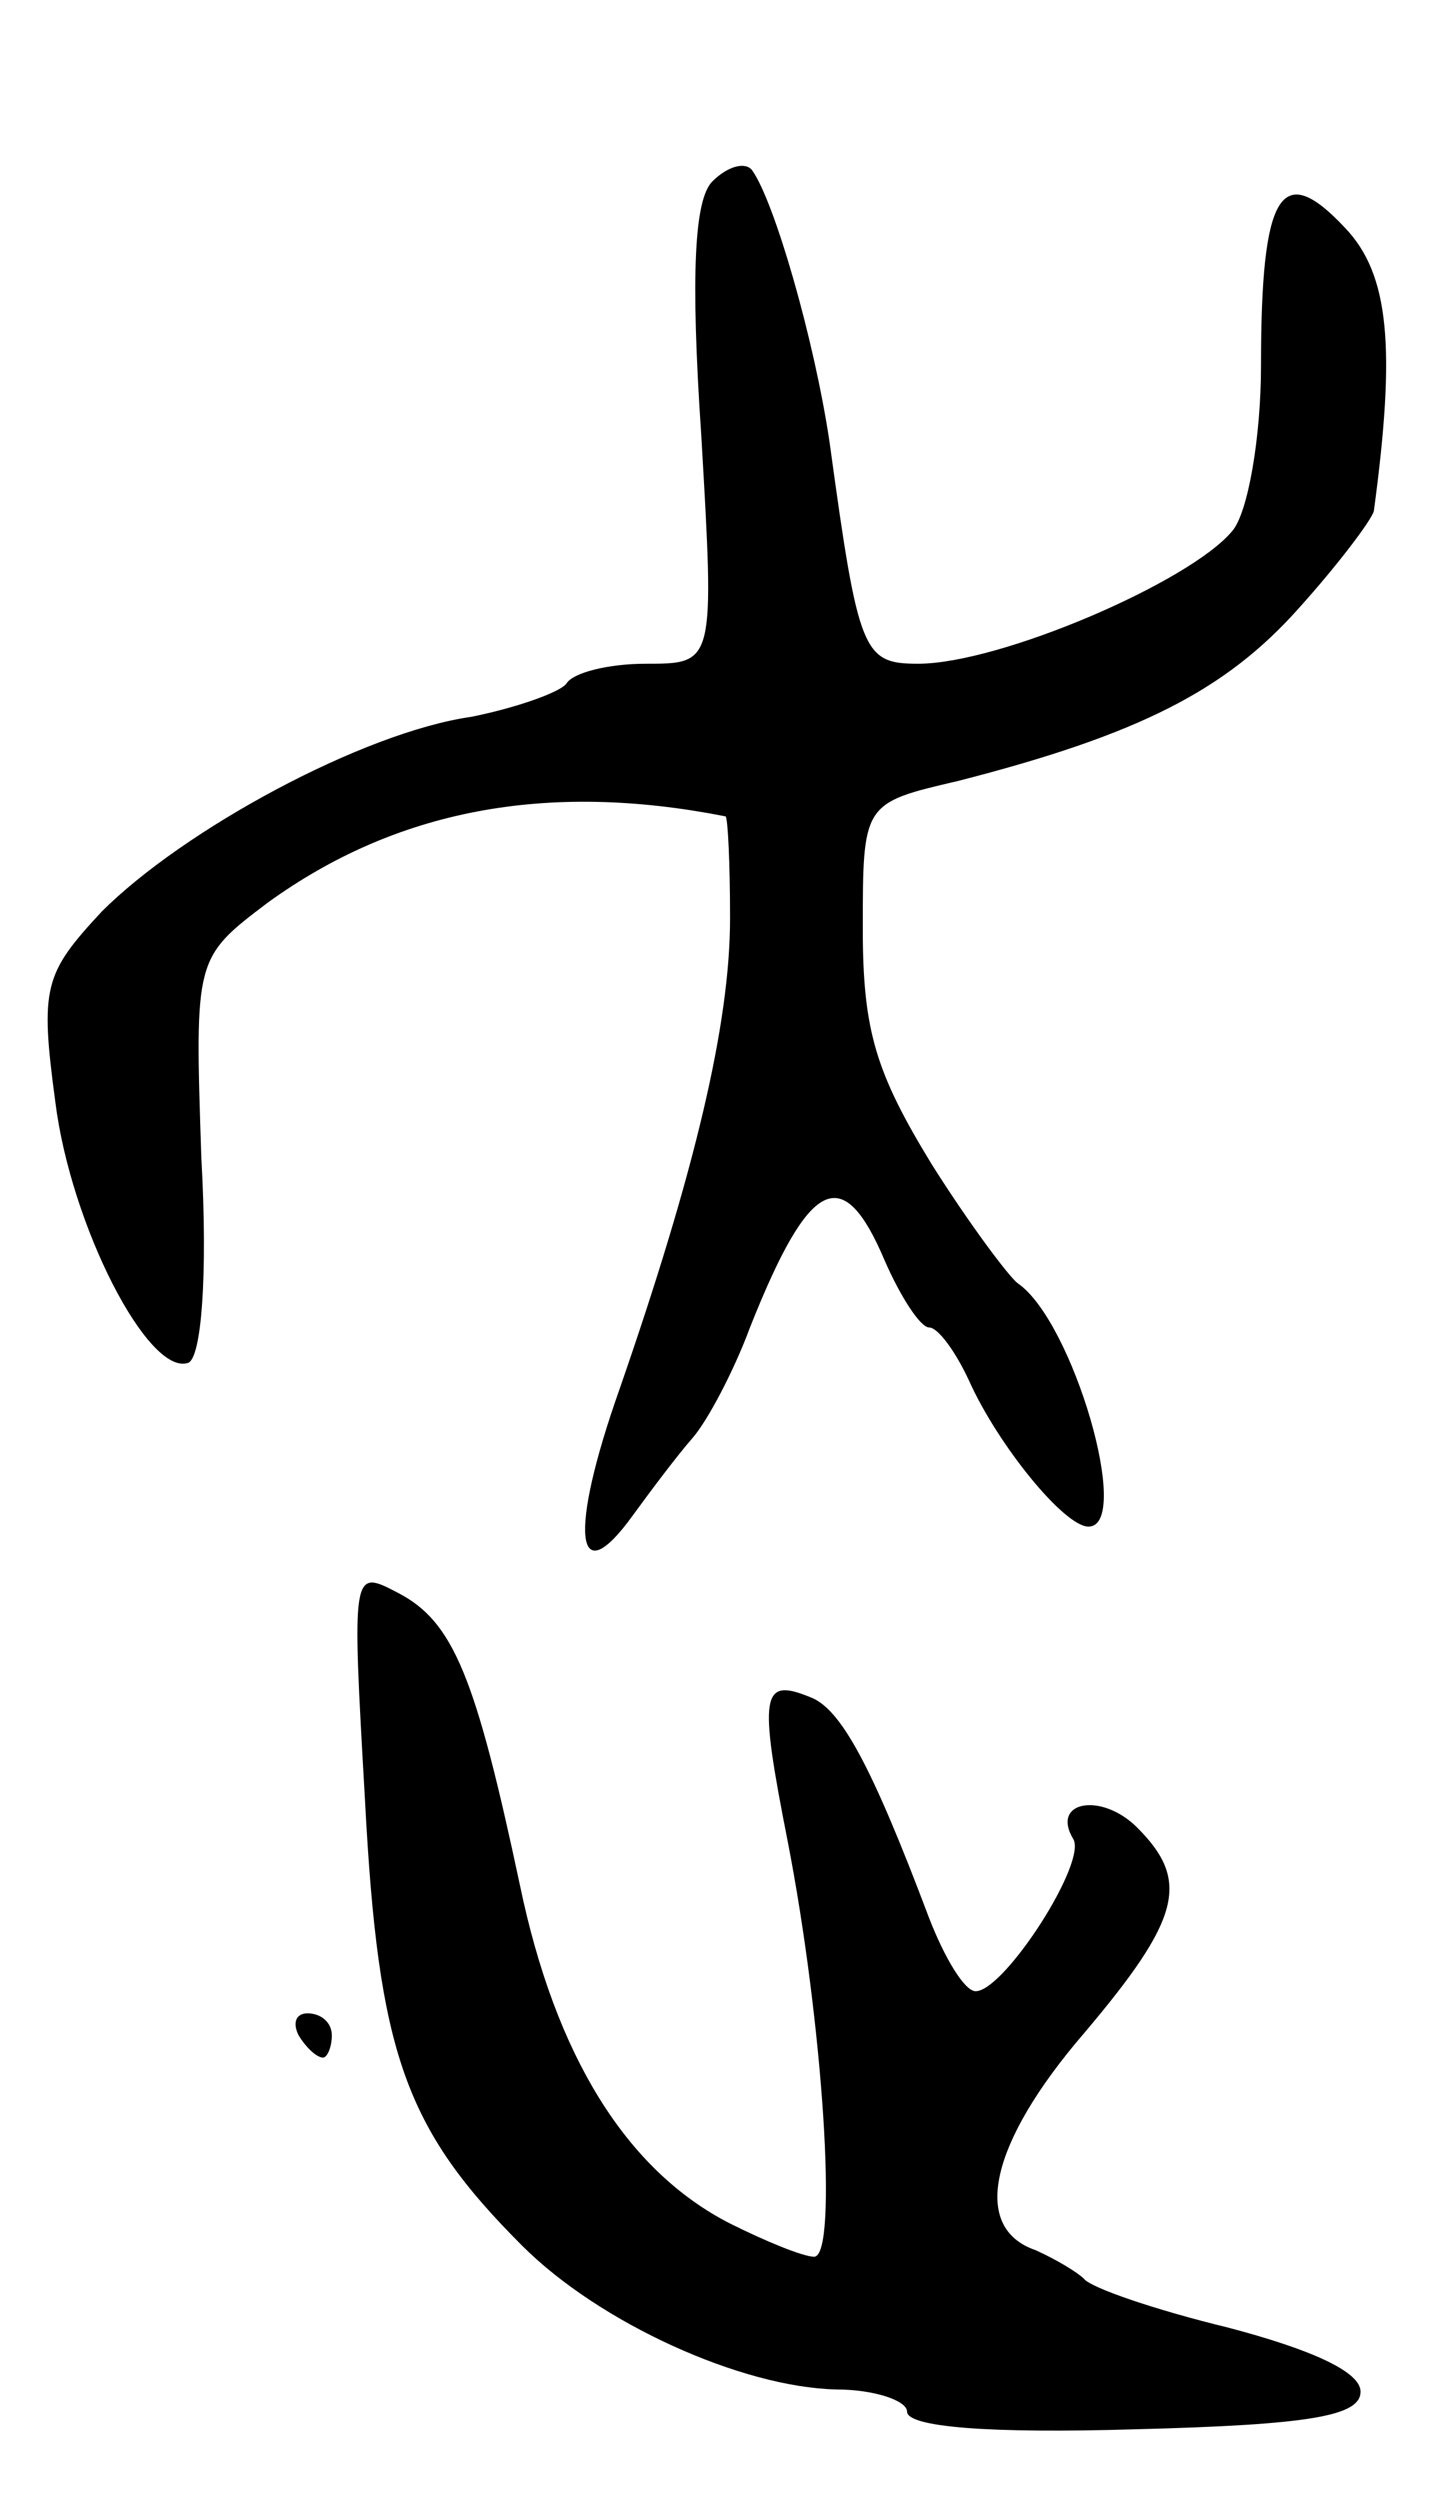
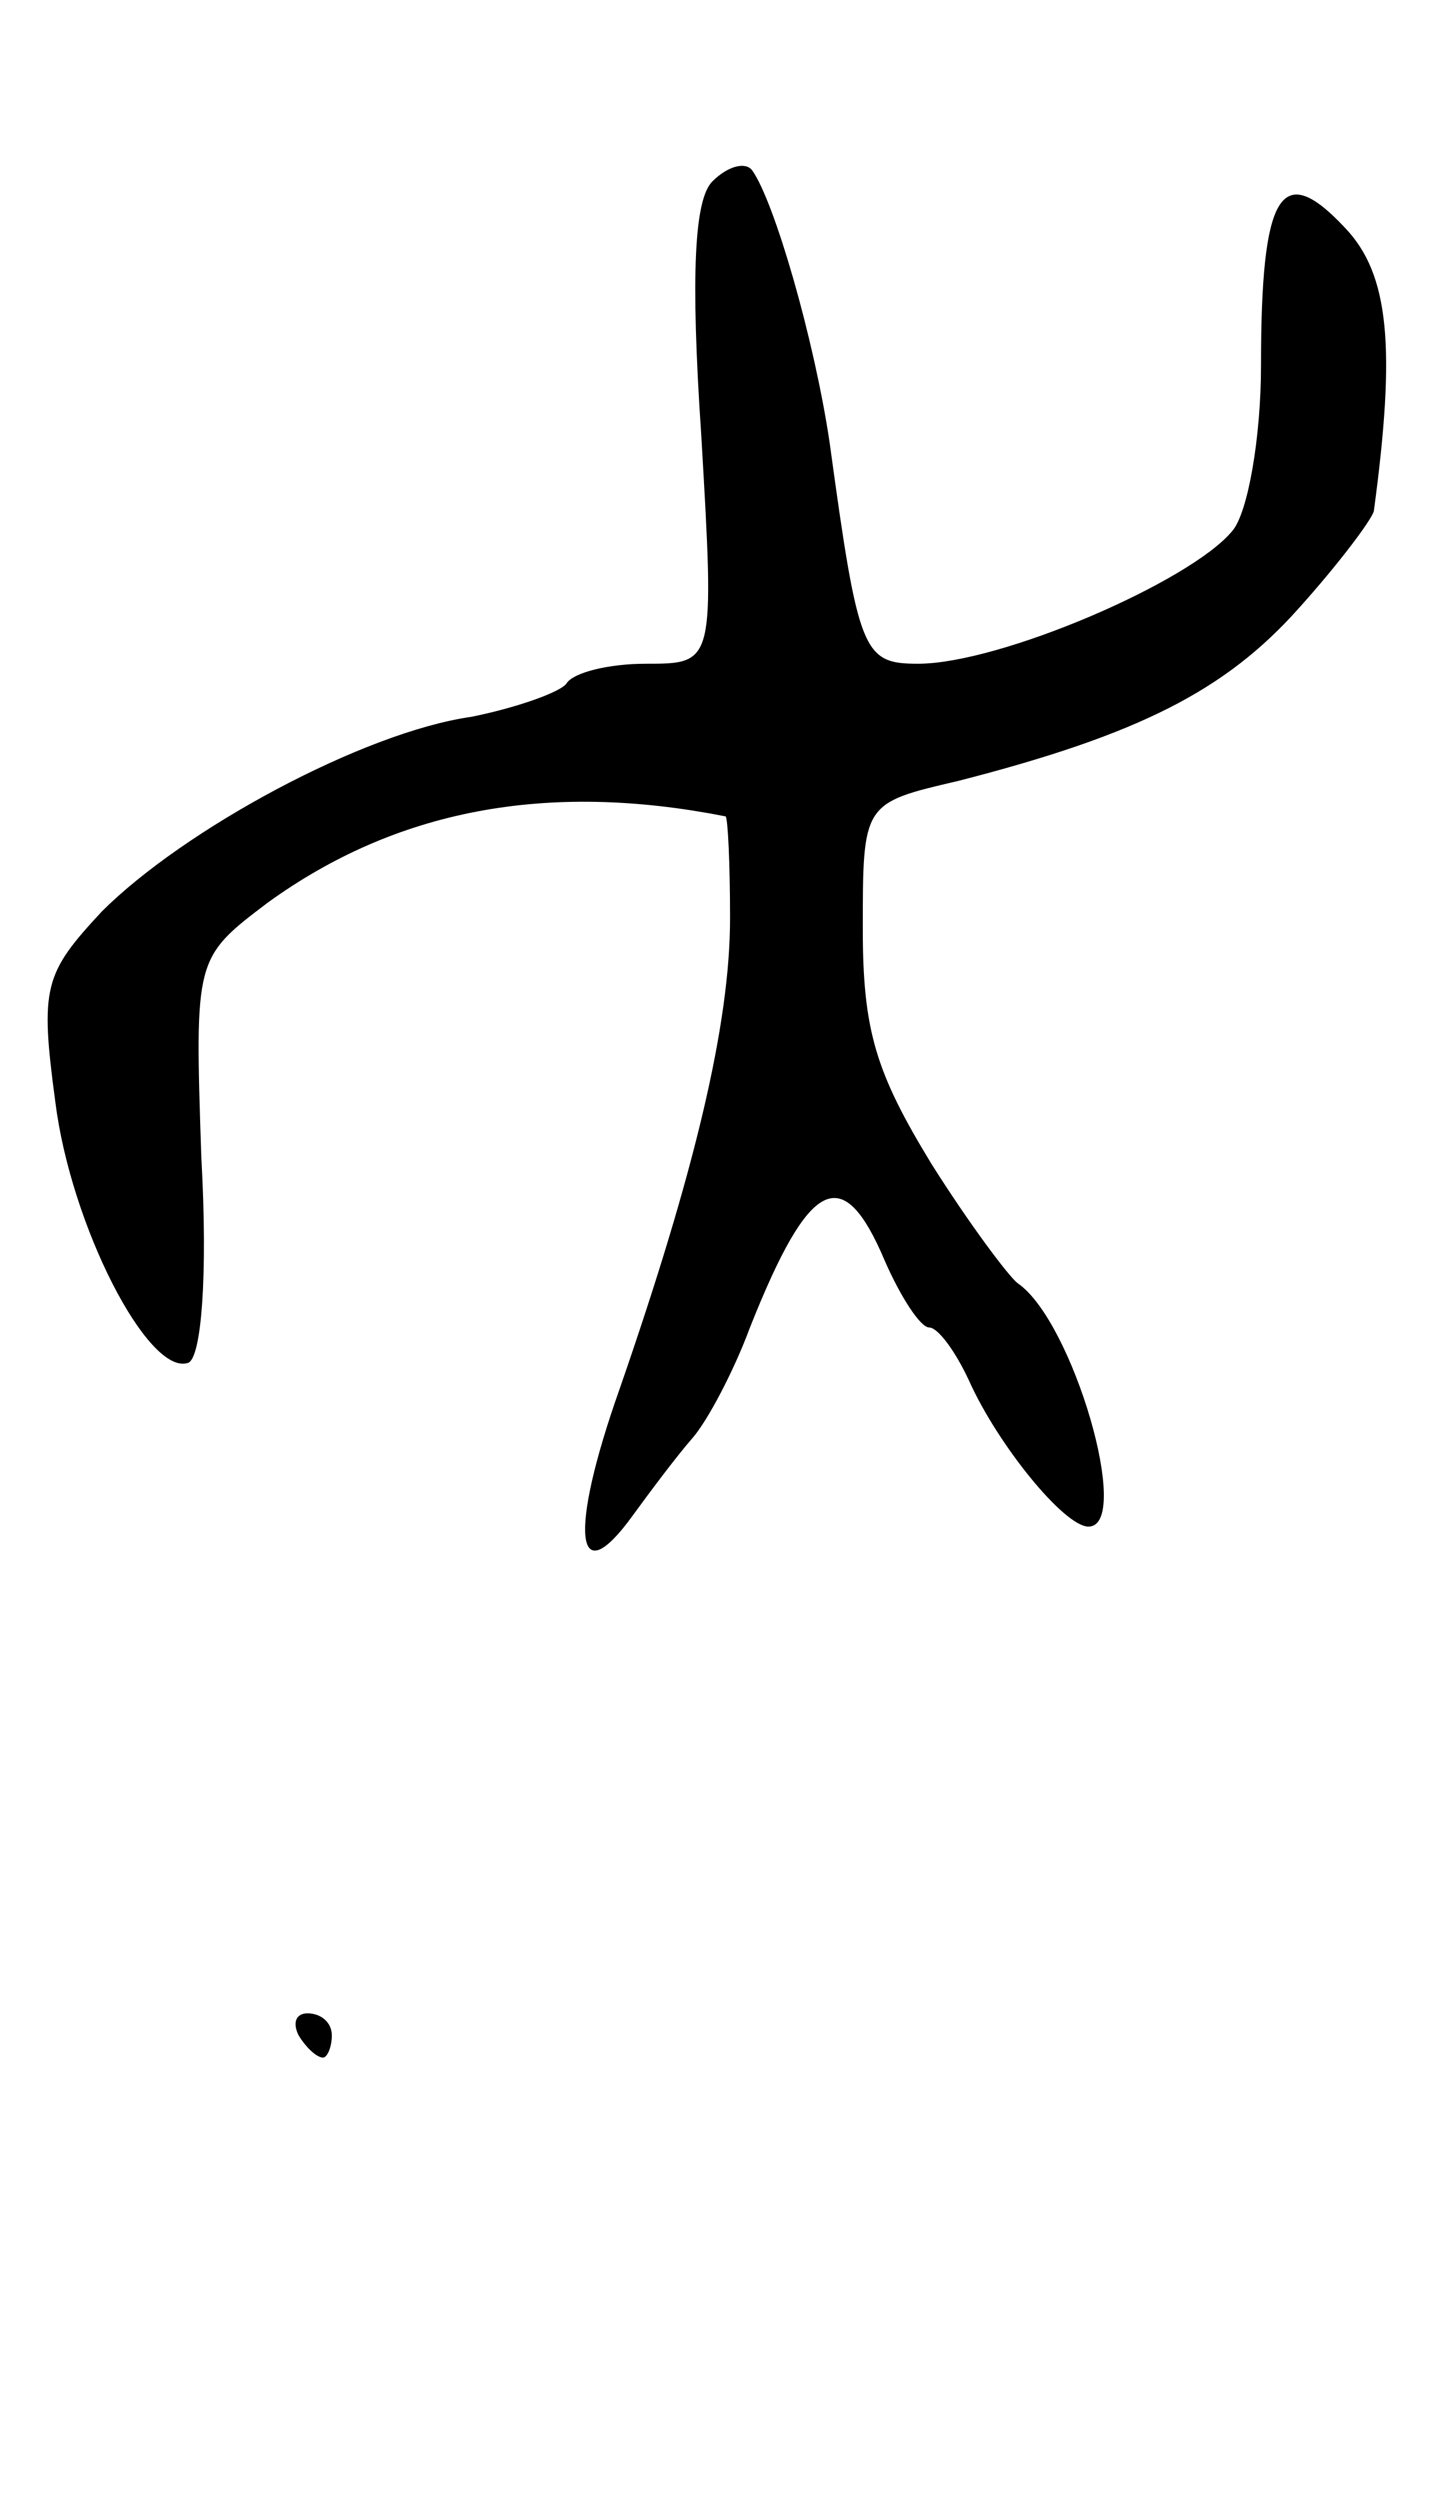
<svg xmlns="http://www.w3.org/2000/svg" version="1.0" width="65" height="113" viewBox="0 0 65 113">
  <g transform="translate(0,113) scale(0.1,-0.1)">
    <path d="M322 1048 c-8 -8 -10 -41 -5 -115 6 -103 6 -103 -25 -103 -17 0 -33 -4 -36 -9 -3 -4 -23 -11 -43 -15 -49 -7 -130 -51 -167 -88 -26 -28 -28 -34 -21 -86 7 -56 42 -124 60 -118 6 2 9 39 6 93 -3 90 -3 90 30 115 58 42 126 55 207 39 1 -1 2 -21 2 -46 0 -48 -16 -115 -50 -213 -23 -65 -20 -93 6 -57 8 11 20 27 27 35 7 8 19 31 26 50 27 68 42 75 61 30 7 -16 16 -30 20 -30 4 0 12 -11 18 -24 13 -29 43 -66 54 -66 20 0 -7 93 -32 110 -4 3 -22 27 -39 54 -25 41 -31 60 -31 106 0 57 0 57 43 67 82 21 121 41 154 78 18 20 33 40 34 44 10 74 7 107 -13 128 -29 31 -38 16 -38 -62 0 -33 -6 -67 -13 -75 -19 -23 -105 -60 -142 -60 -25 0 -27 5 -40 100 -7 47 -25 109 -35 123 -3 4 -11 2 -18 -5z" />
-     <path d="M165 316 c6 -114 18 -148 71 -201 35 -35 99 -64 142 -65 17 0 32 -5 32 -10 0 -7 37 -10 103 -8 79 2 102 6 102 17 0 9 -22 19 -60 29 -33 8 -62 18 -65 22 -3 3 -13 9 -22 13 -29 10 -21 48 22 98 44 52 48 69 24 93 -16 16 -39 12 -29 -5 7 -10 -31 -69 -44 -69 -5 0 -14 15 -21 33 -26 69 -40 95 -54 100 -22 9 -23 1 -10 -65 16 -82 23 -188 12 -188 -5 0 -22 7 -38 15 -47 24 -79 76 -95 153 -20 94 -30 119 -55 132 -21 11 -21 11 -15 -94z" />
-     <path d="M135 210 c3 -5 8 -10 11 -10 2 0 4 5 4 10 0 6 -5 10 -11 10 -5 0 -7 -4 -4 -10z" />
+     <path d="M135 210 c3 -5 8 -10 11 -10 2 0 4 5 4 10 0 6 -5 10 -11 10 -5 0 -7 -4 -4 -10" />
  </g>
</svg>